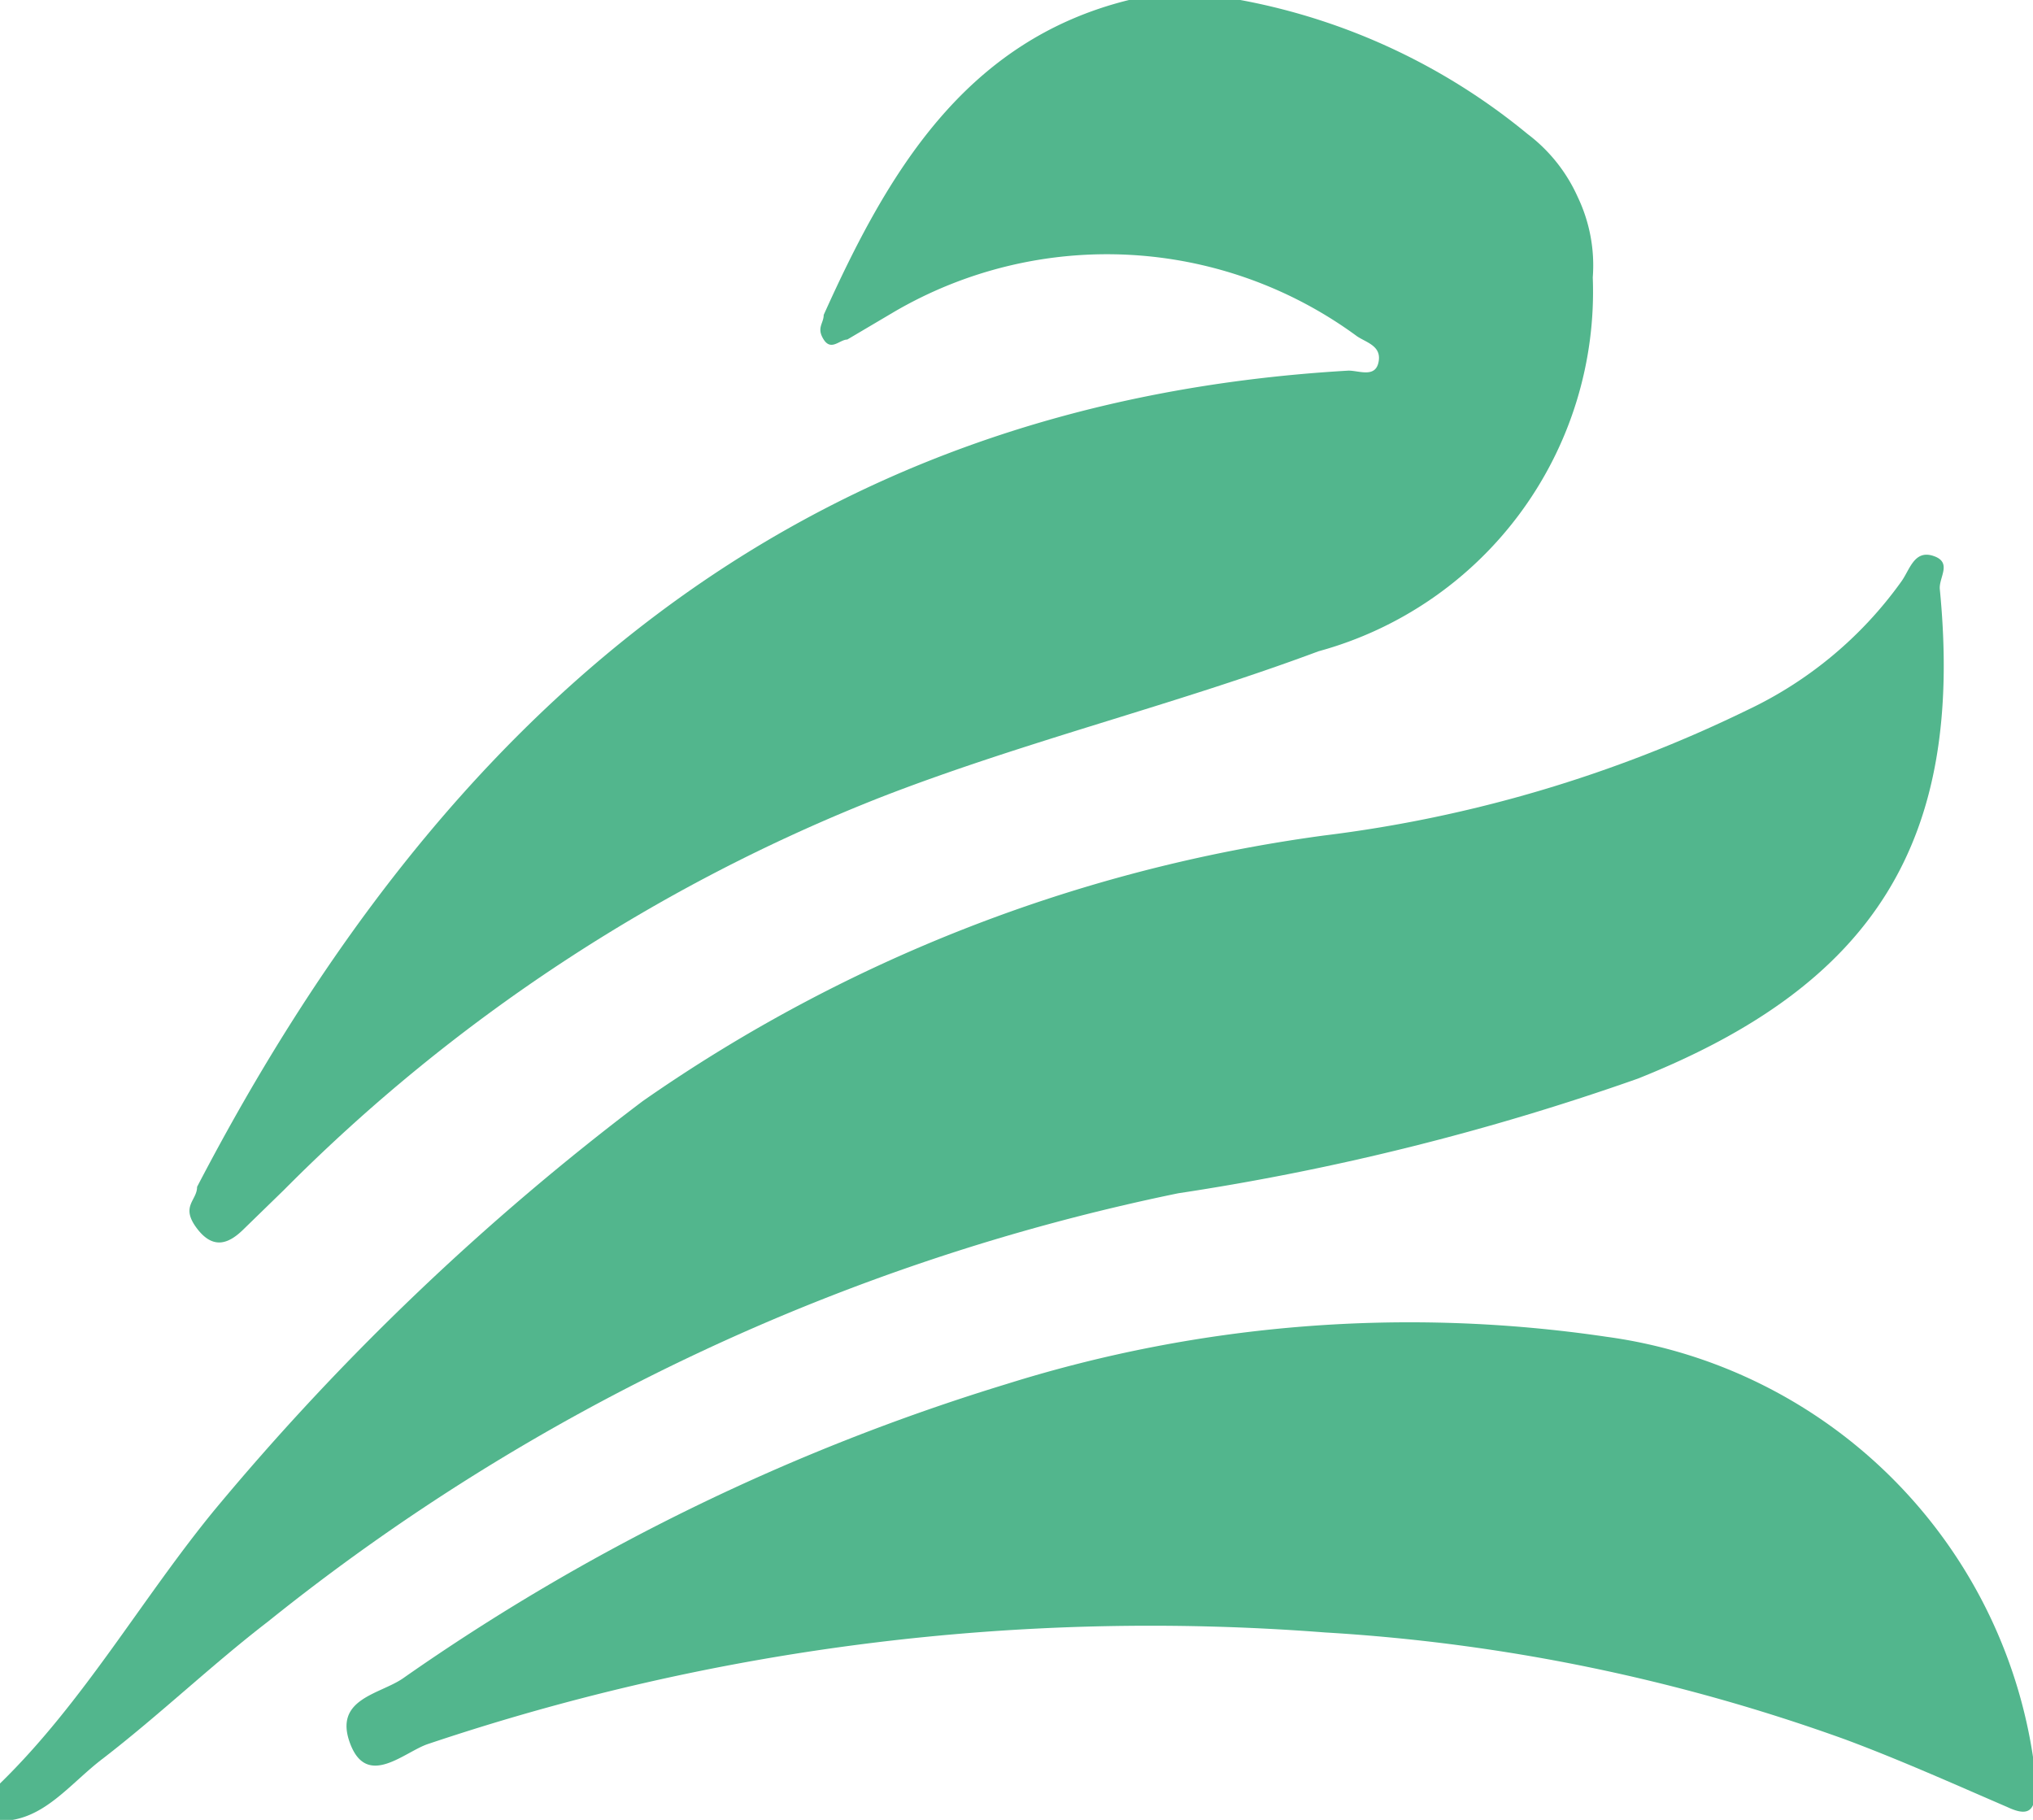
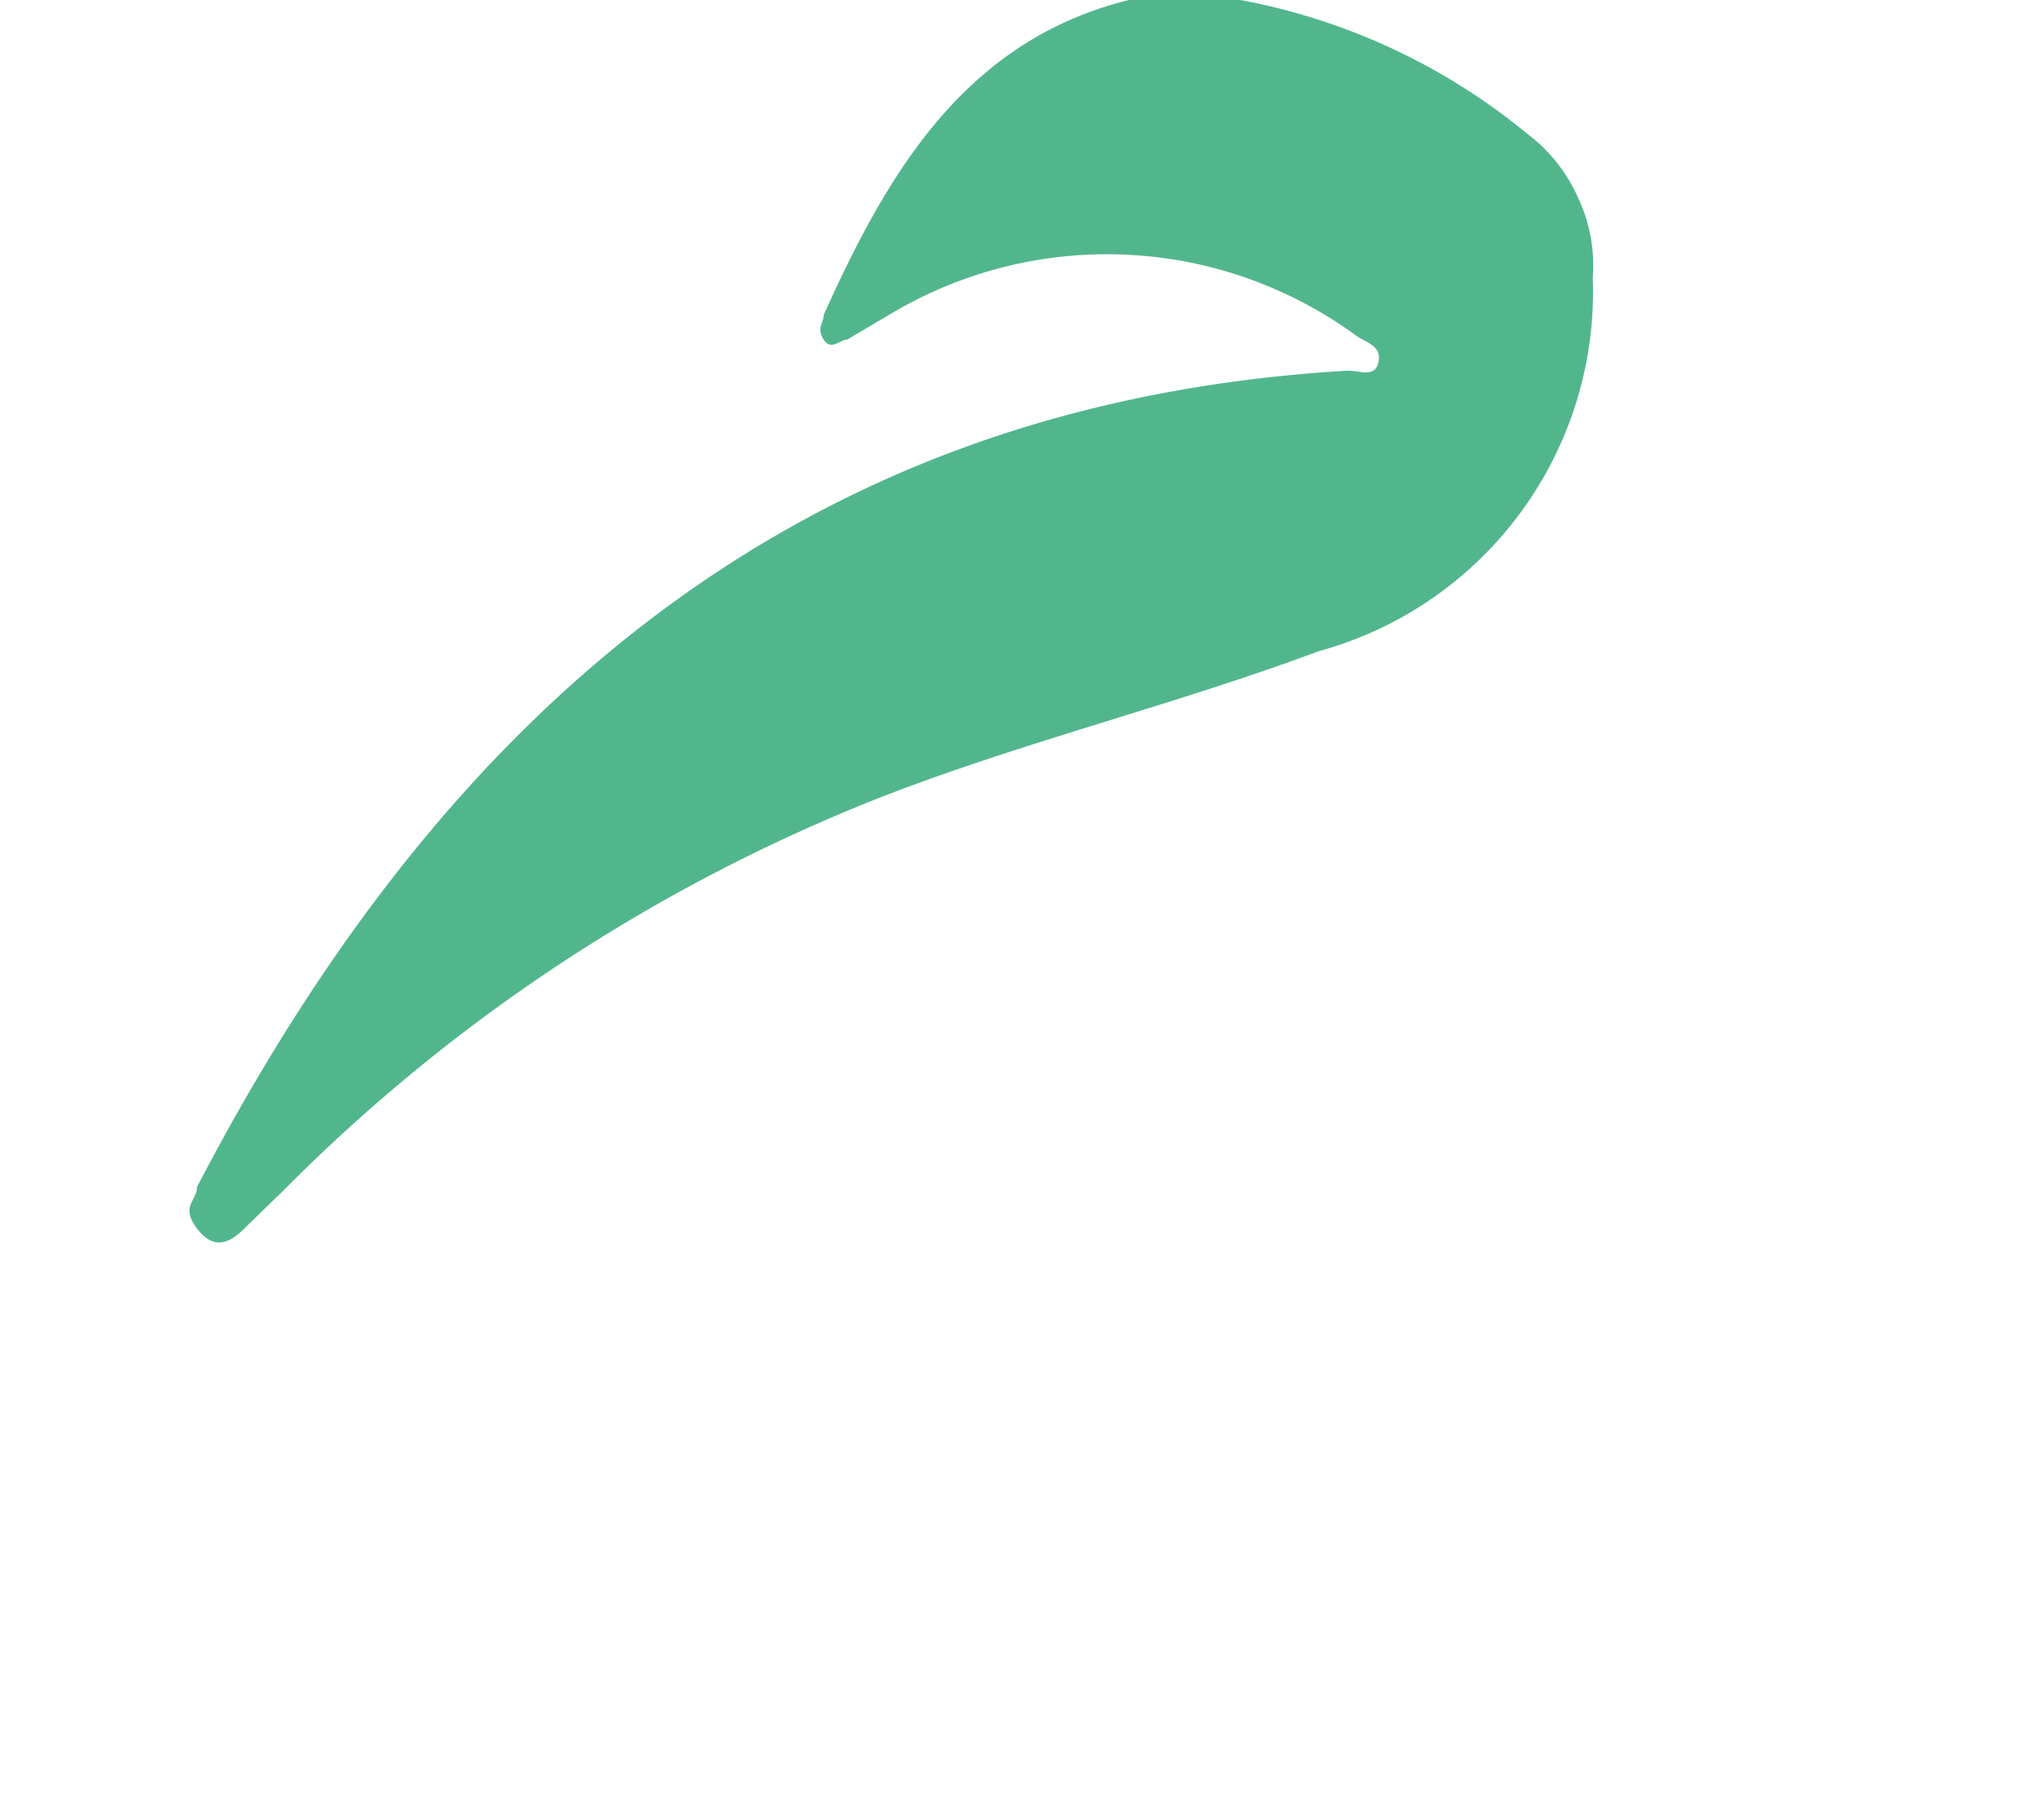
<svg xmlns="http://www.w3.org/2000/svg" viewBox="0 0 18.98 16.99">
  <defs>
    <style>.cls-1{fill:#52b68d;}</style>
  </defs>
  <g id="Layer_2" data-name="Layer 2">
    <g id="Layer_1-2" data-name="Layer 1">
      <path class="cls-1" d="M11.58,0a5.91,5.91,0,0,1,2.68,1.25,1.51,1.51,0,0,1,.47.59,1.48,1.48,0,0,1,.14.75,3.48,3.48,0,0,1-2.56,3.49c-1.34.5-2.74.84-4.08,1.36a16.22,16.22,0,0,0-5.58,3.67l-.37.36c-.13.13-.28.21-.44,0s0-.26,0-.39C4.12,6.7,7.41,3.76,12.59,3.46c.1,0,.25.07.28-.08s-.11-.18-.2-.24a3.94,3.94,0,0,0-4.32-.23l-.44.26c-.07,0-.15.11-.22,0s0-.15,0-.23C8.28,1.63,9,.38,10.54,0Z" />
-       <path class="cls-1" d="M0,16.65c.78-.76,1.32-1.72,2-2.55a24,24,0,0,1,4-3.82A14.5,14.5,0,0,1,12.36,7.8a12.49,12.49,0,0,0,3.95-1.17,3.72,3.72,0,0,0,1.44-1.2c.08-.11.12-.3.3-.24s.05.2.06.31c.23,2.35-.61,3.69-2.82,4.57A23.43,23.43,0,0,1,11,11.14a20,20,0,0,0-8.5,4c-.52.4-1,.86-1.53,1.27C.65,16.65.41,17,0,17Z" />
-       <path class="cls-1" d="M19,16.72c0,.21-.09.23-.26.15-.51-.22-1-.44-1.51-.63a17.3,17.3,0,0,0-4.86-1A21.16,21.16,0,0,0,4,16.28c-.22.07-.57.42-.73,0s.27-.46.49-.61a20,20,0,0,1,5.64-2.75A12.57,12.57,0,0,1,15,12.48a4.66,4.66,0,0,1,4,4.07Z" />
    </g>
  </g>
</svg>